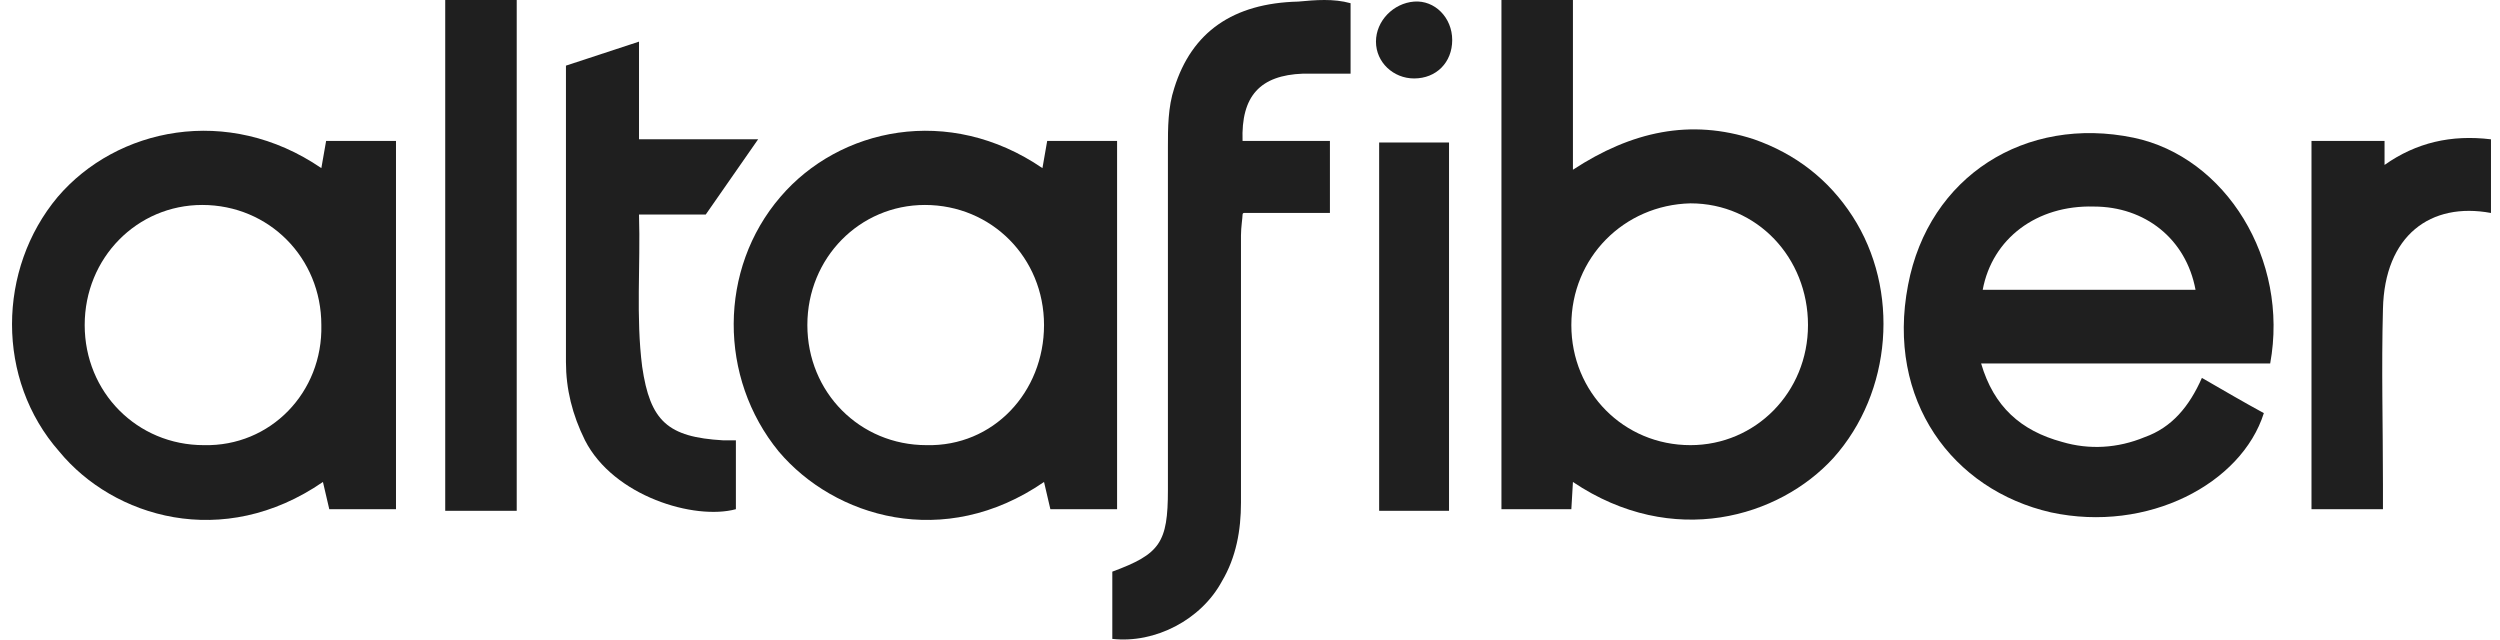
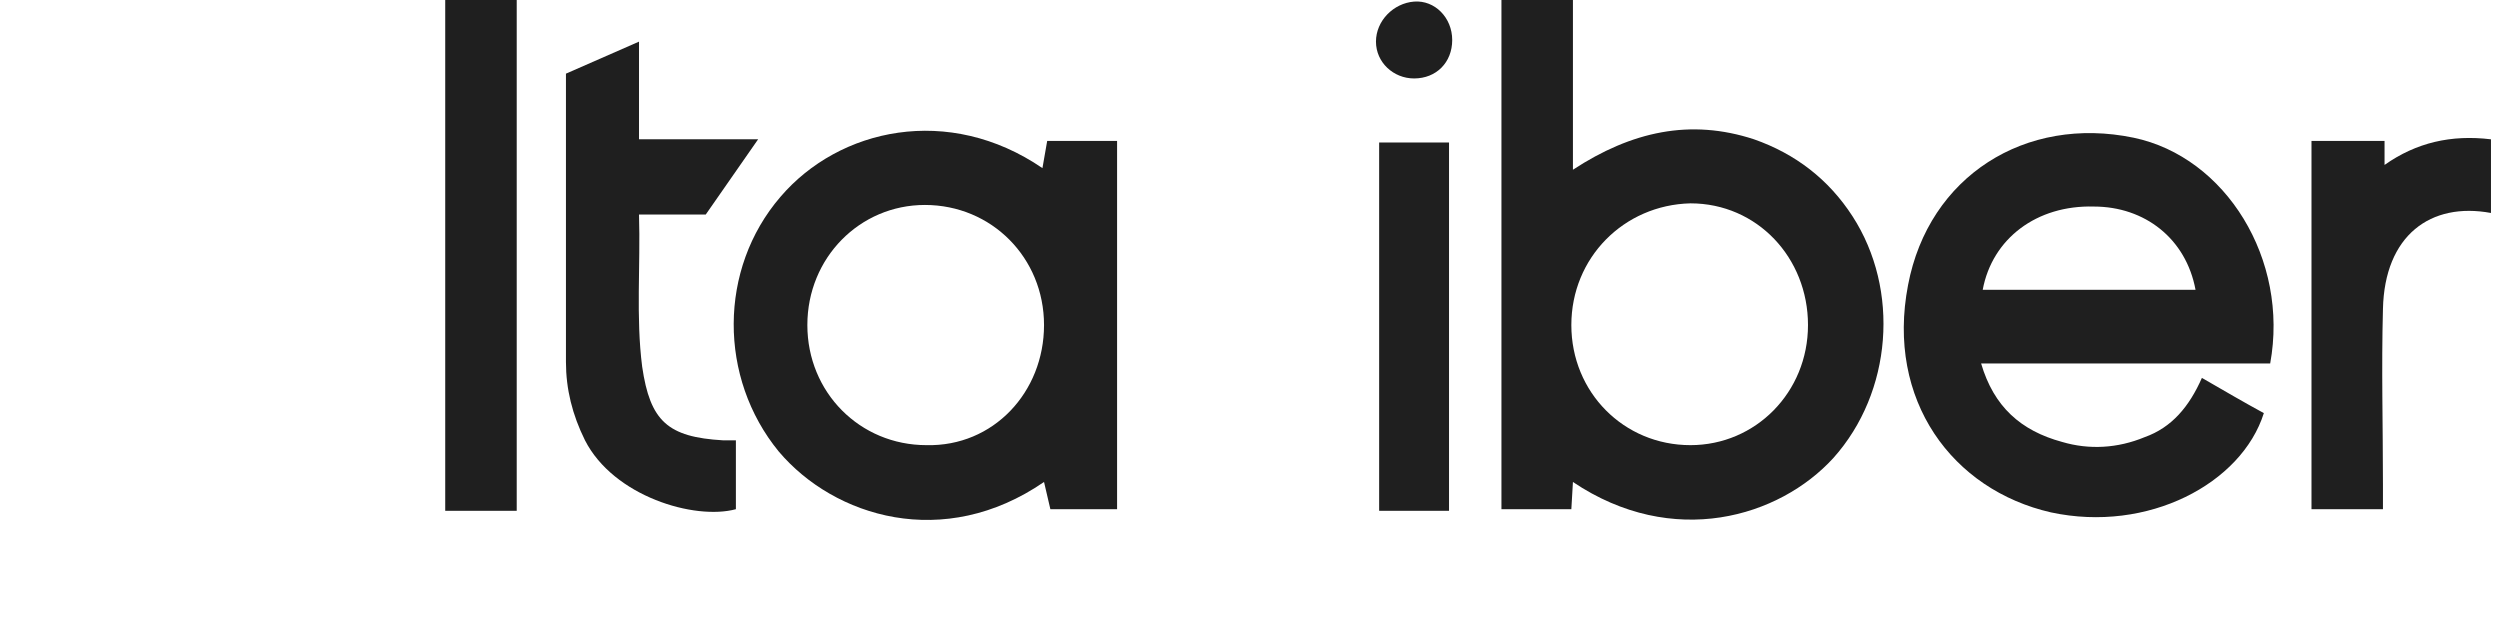
<svg xmlns="http://www.w3.org/2000/svg" width="121" height="31" viewBox="0 0 121 31" fill="none">
  <g clip-path="url(#clip0_2377_445)">
    <path d="M76.13 23.328L76.053 24.645H72.67V0H76.13V8.215C78.974 6.355 81.818 5.735 84.893 6.742C86.892 7.44 88.506 8.68 89.659 10.463C91.966 14.027 91.581 18.988 88.737 22.165C86.123 25.032 80.973 26.582 76.13 23.328ZM76.053 15.732C76.053 18.988 78.59 21.545 81.818 21.545C84.97 21.545 87.507 18.988 87.507 15.732C87.507 12.477 85.047 9.842 81.818 9.842C78.59 9.92 76.053 12.477 76.053 15.732Z" fill="#1F1F1F" />
    <path d="M50.454 8.137L50.684 6.82H54.067V24.645H50.838L50.531 23.327C45.688 26.66 40.383 25.032 37.693 21.855C34.771 18.29 34.771 13.02 37.77 9.532C40.614 6.2 45.918 5.037 50.454 8.137ZM50.531 15.732C50.531 12.477 47.994 9.92 44.765 9.92C41.613 9.92 39.076 12.477 39.076 15.732C39.076 18.987 41.613 21.545 44.842 21.545C48.071 21.622 50.531 18.987 50.531 15.732Z" fill="#1F1F1F" />
    <path d="M109.877 17.592H95.886C96.501 19.685 97.808 20.847 99.807 21.39C101.114 21.777 102.497 21.7 103.804 21.157C105.111 20.692 105.957 19.685 106.572 18.29C107.648 18.91 108.571 19.452 109.57 19.995C108.494 23.405 103.958 25.807 99.269 24.8C94.503 23.715 91.274 19.375 92.35 13.795C93.35 8.525 98.039 5.58 103.266 6.665C107.725 7.595 110.8 12.555 109.877 17.592ZM95.963 14.027H106.264C105.803 11.547 103.804 9.997 101.344 9.997C98.577 9.92 96.424 11.547 95.963 14.027Z" fill="#1F1F1F" />
-     <path d="M65.368 0.155V3.565C63.061 3.565 63.83 3.565 63.061 3.565C60.986 3.643 60.063 4.65 60.14 6.82H64.368V10.307H60.217C60.14 10.307 60.14 10.385 60.14 10.385C60.14 10.54 60.063 11.005 60.063 11.393C60.063 15.732 60.063 19.995 60.063 24.335C60.063 25.652 59.833 26.97 59.141 28.133C58.141 29.992 55.912 31.155 53.836 30.922V27.668C56.143 26.815 56.527 26.273 56.527 23.715V7.13C56.527 6.2 56.527 5.192 56.834 4.263C57.68 1.55 59.679 0.155 62.831 0.077C63.676 0 64.522 -0.077 65.368 0.155Z" fill="#1F1F1F" />
-     <path d="M30.928 2.015V6.742H36.693L34.157 10.385H30.928C31.005 12.865 30.774 15.345 31.081 17.747C31.466 20.382 32.312 21.157 35.002 21.312H35.617V24.645C33.618 25.187 29.698 24.025 28.314 21.312C27.699 20.072 27.392 18.832 27.392 17.515C27.392 12.865 27.392 8.215 27.392 3.565C27.392 3.487 27.392 3.41 27.392 3.177L30.928 2.015Z" fill="#1F1F1F" />
+     <path d="M30.928 2.015V6.742H36.693L34.157 10.385H30.928C31.005 12.865 30.774 15.345 31.081 17.747C31.466 20.382 32.312 21.157 35.002 21.312H35.617V24.645C33.618 25.187 29.698 24.025 28.314 21.312C27.699 20.072 27.392 18.832 27.392 17.515C27.392 12.865 27.392 8.215 27.392 3.565L30.928 2.015Z" fill="#1F1F1F" />
    <path d="M25.009 24.723H21.549V0H25.009V24.723Z" fill="#1F1F1F" />
    <path d="M115.335 24.645H111.876V6.82H115.412V7.983C116.95 6.898 118.641 6.51 120.563 6.743V10.308C117.642 9.765 115.412 11.393 115.335 14.958C115.258 17.825 115.335 20.615 115.335 23.483V24.645Z" fill="#1F1F1F" />
    <path d="M70.133 24.723H66.751V6.897H70.133V24.723Z" fill="#1F1F1F" />
    <path d="M70.287 1.937C70.287 3.022 69.518 3.797 68.442 3.797C67.443 3.797 66.597 3.022 66.597 2.015C66.597 1.007 67.443 0.155 68.442 0.077C69.442 -0 70.287 0.852 70.287 1.937Z" fill="#1F1F1F" />
-     <path d="M15.553 8.137L15.784 6.82H19.166V24.645H15.937L15.63 23.327C10.787 26.66 5.482 25.032 2.869 21.855C-0.206 18.367 -0.129 13.02 2.792 9.532C5.636 6.2 11.017 5.037 15.553 8.137ZM15.553 15.732C15.553 12.477 13.016 9.92 9.787 9.92C6.636 9.92 4.099 12.477 4.099 15.732C4.099 18.987 6.636 21.545 9.864 21.545C13.093 21.622 15.63 18.987 15.553 15.732Z" fill="#1F1F1F" />
  </g>
  <defs>
    <clipPath id="clip0_2377_445">
      <rect width="120" height="31" fill="white" transform="translate(0.562)" />
    </clipPath>
  </defs>
</svg>